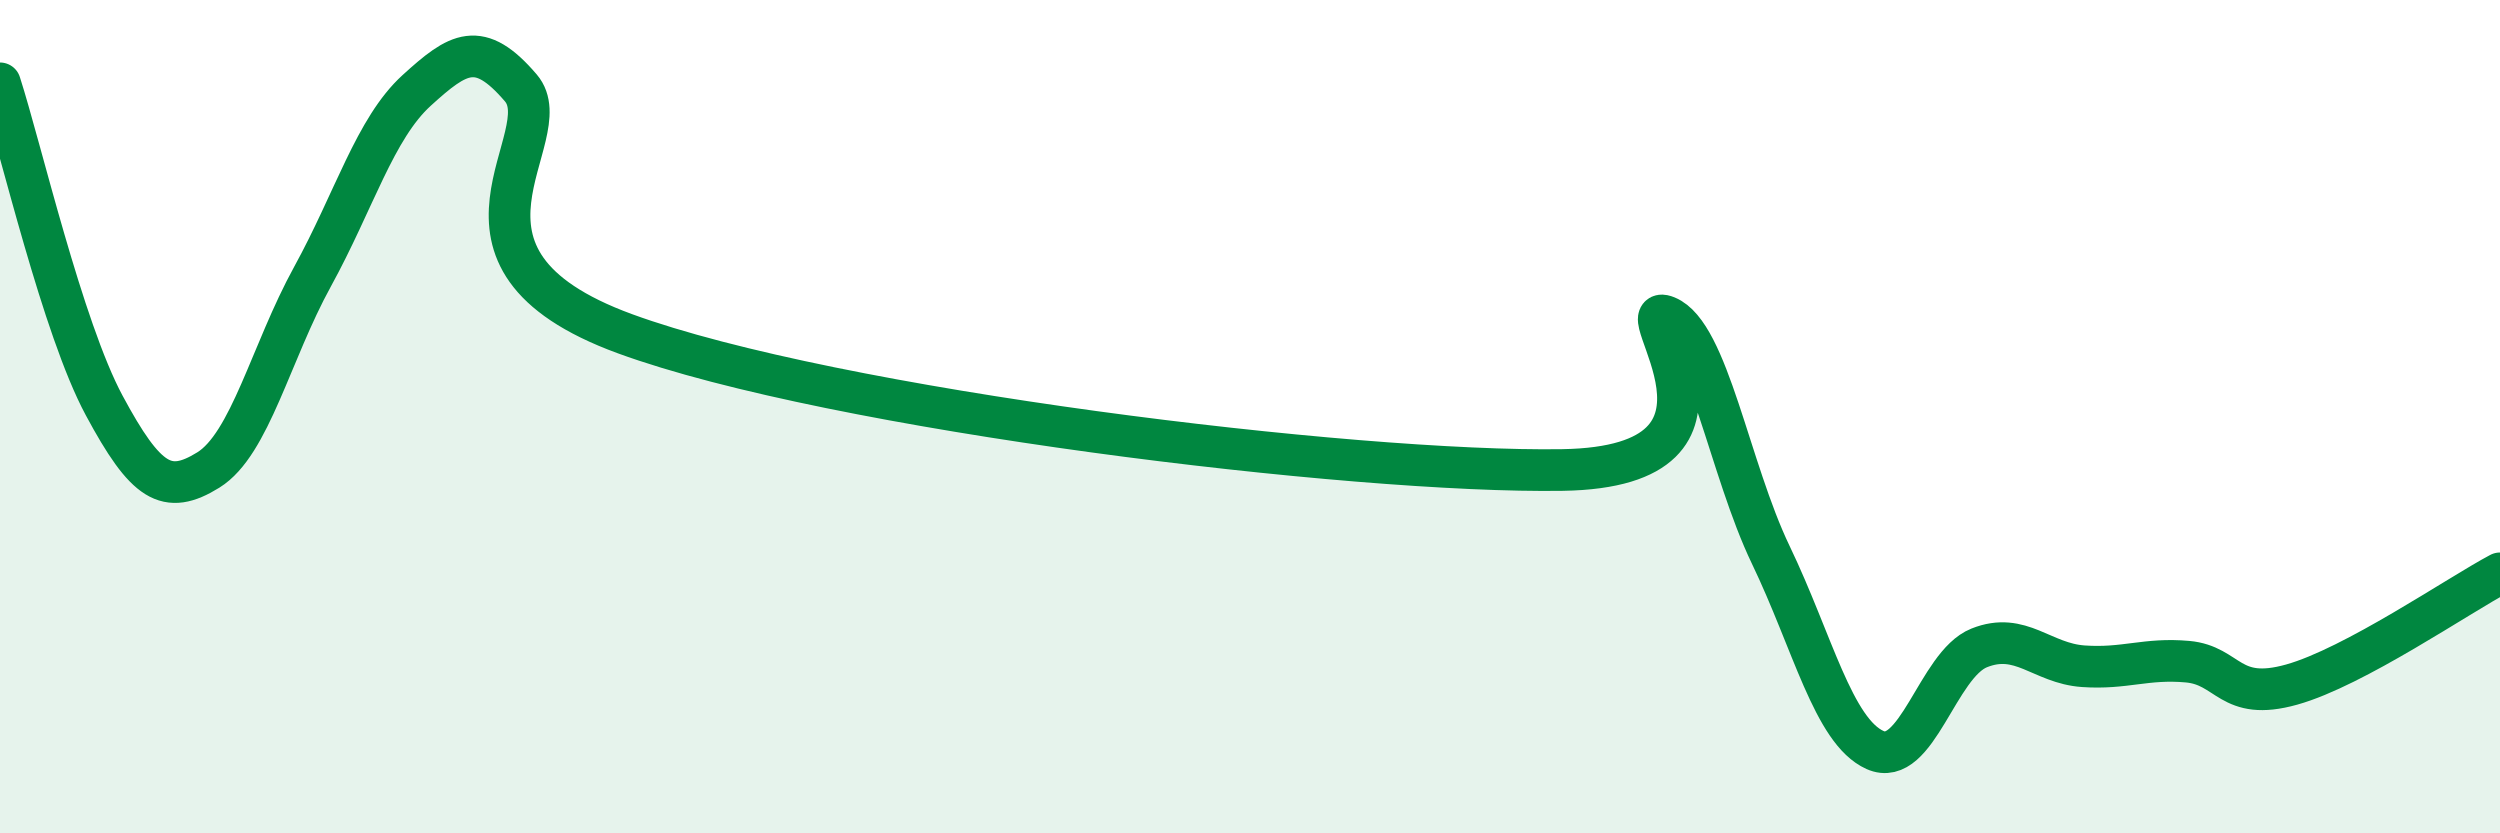
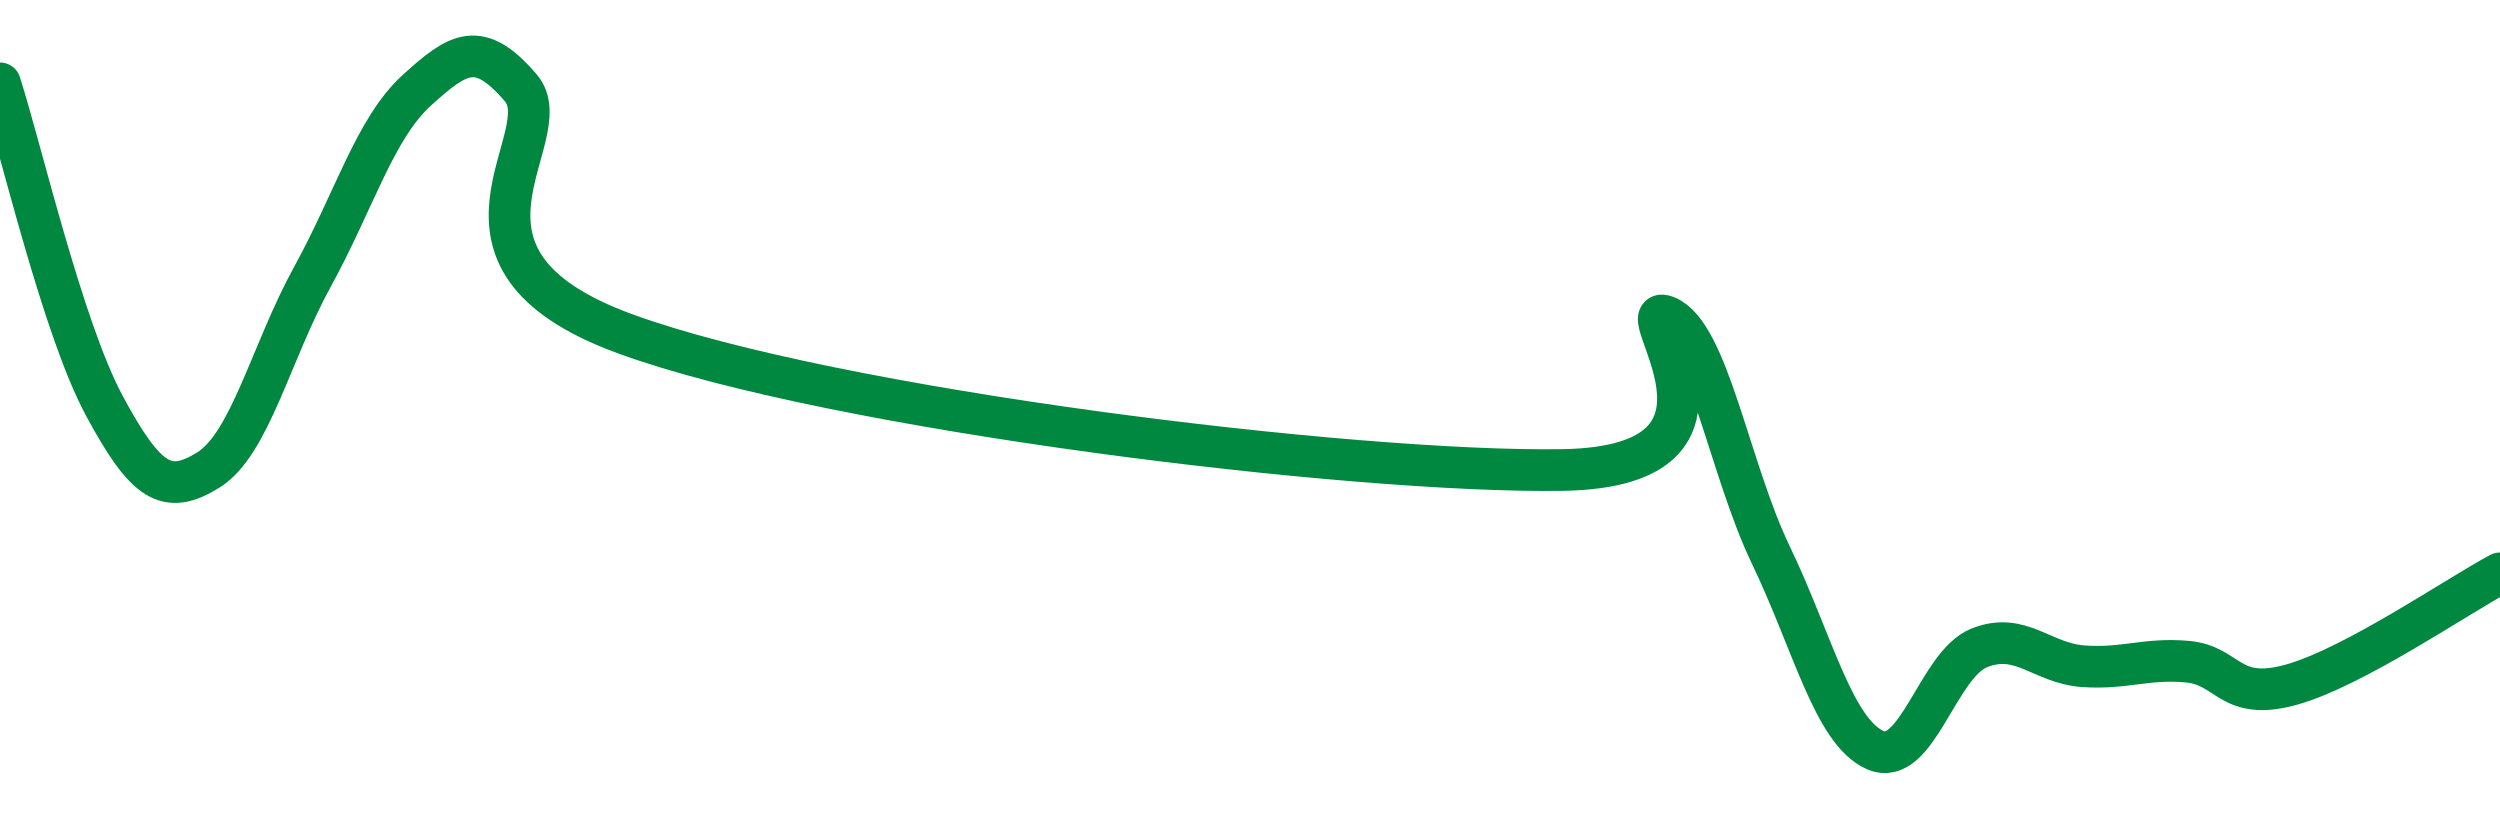
<svg xmlns="http://www.w3.org/2000/svg" width="60" height="20" viewBox="0 0 60 20">
-   <path d="M 0,2 C 0.5,3.55 1.5,7.87 2.5,9.73 C 3.5,11.59 4,11.9 5,11.28 C 6,10.66 6.5,8.46 7.5,6.64 C 8.5,4.82 9,3.08 10,2.17 C 11,1.26 11.5,0.94 12.5,2.11 C 13.5,3.28 10,6.18 15,8.01 C 20,9.84 32.5,11.36 37.5,11.28 C 42.5,11.2 39,7.19 40,7.6 C 41,8.01 41.5,11.24 42.5,13.32 C 43.5,15.4 44,17.55 45,18 C 46,18.45 46.5,15.95 47.5,15.55 C 48.5,15.15 49,15.92 50,15.99 C 51,16.06 51.5,15.79 52.5,15.88 C 53.5,15.97 53.5,16.85 55,16.43 C 56.5,16.01 59,14.29 60,13.76L60 20L0 20Z" fill="#008740" opacity="0.1" stroke-linecap="round" stroke-linejoin="round" />
  <path d="M 0,2 C 0.5,3.55 1.5,7.87 2.5,9.73 C 3.5,11.59 4,11.9 5,11.28 C 6,10.66 6.5,8.46 7.5,6.64 C 8.5,4.82 9,3.08 10,2.17 C 11,1.26 11.5,0.94 12.5,2.11 C 13.5,3.28 10,6.18 15,8.01 C 20,9.84 32.5,11.36 37.5,11.28 C 42.5,11.2 39,7.19 40,7.6 C 41,8.01 41.5,11.24 42.5,13.32 C 43.5,15.4 44,17.55 45,18 C 46,18.45 46.5,15.95 47.5,15.55 C 48.5,15.15 49,15.92 50,15.99 C 51,16.06 51.5,15.79 52.5,15.88 C 53.5,15.97 53.5,16.85 55,16.43 C 56.5,16.01 59,14.29 60,13.76" stroke="#008740" stroke-width="1" fill="none" stroke-linecap="round" stroke-linejoin="round" />
</svg>